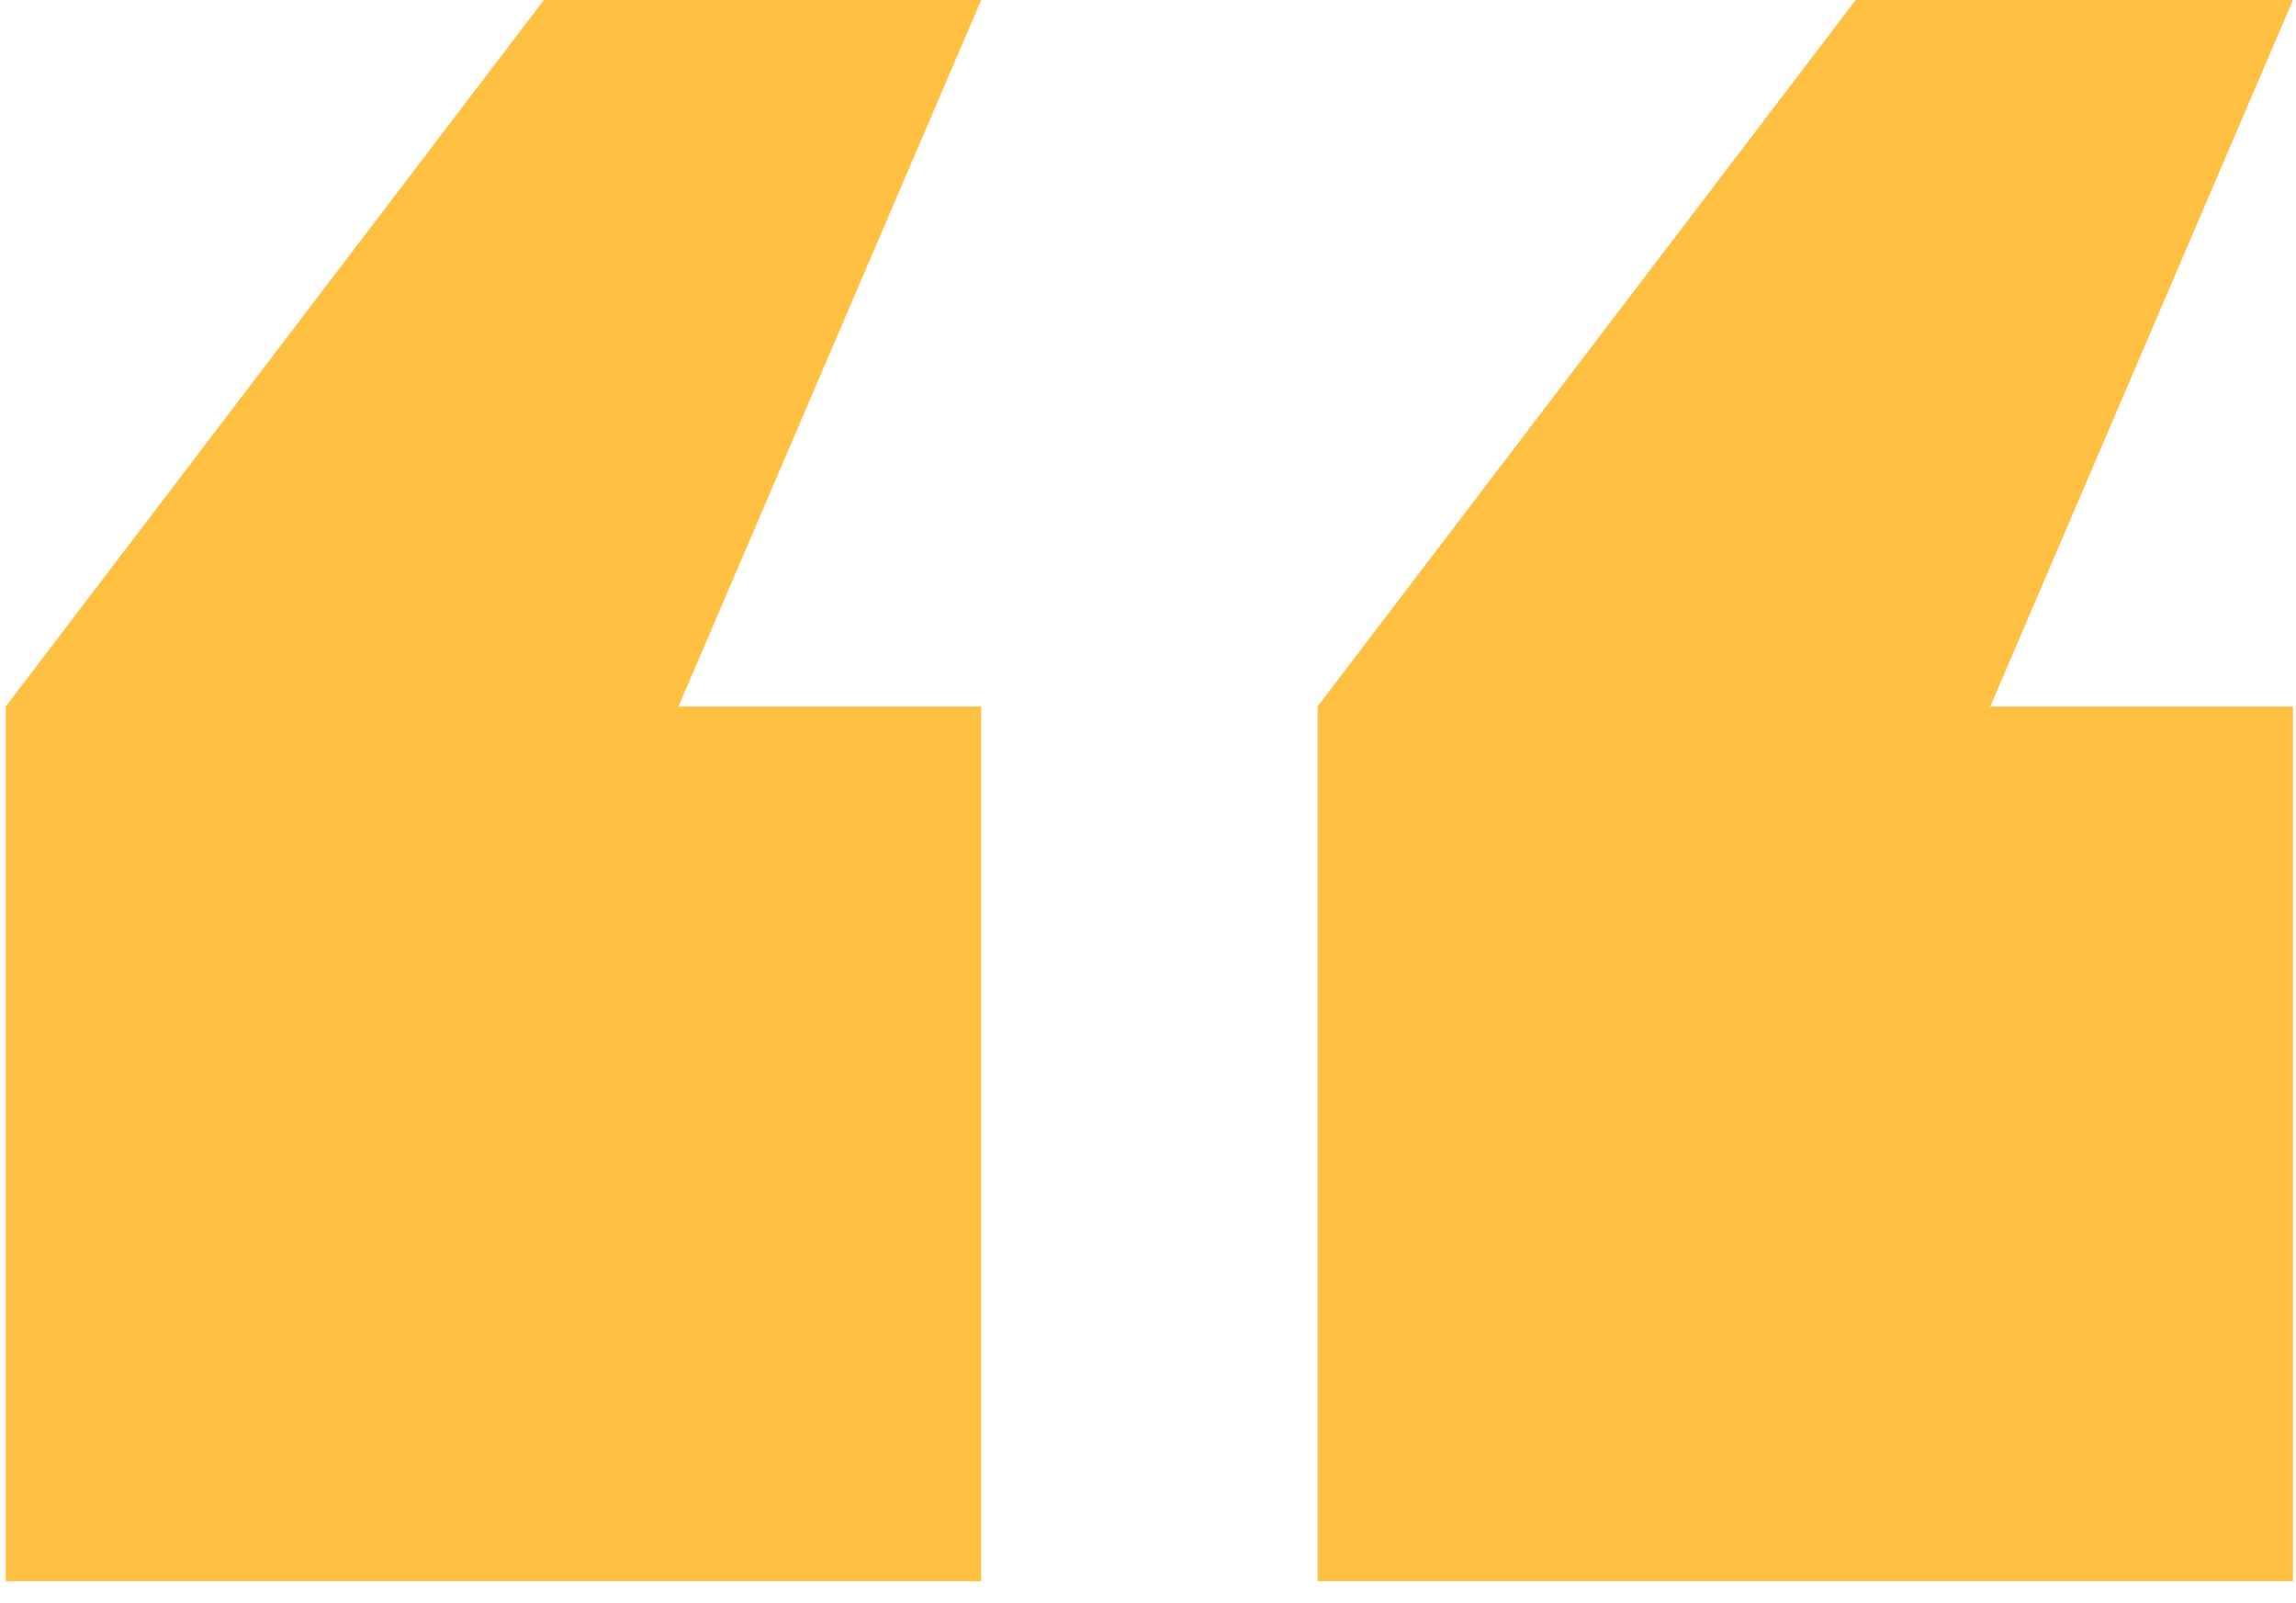
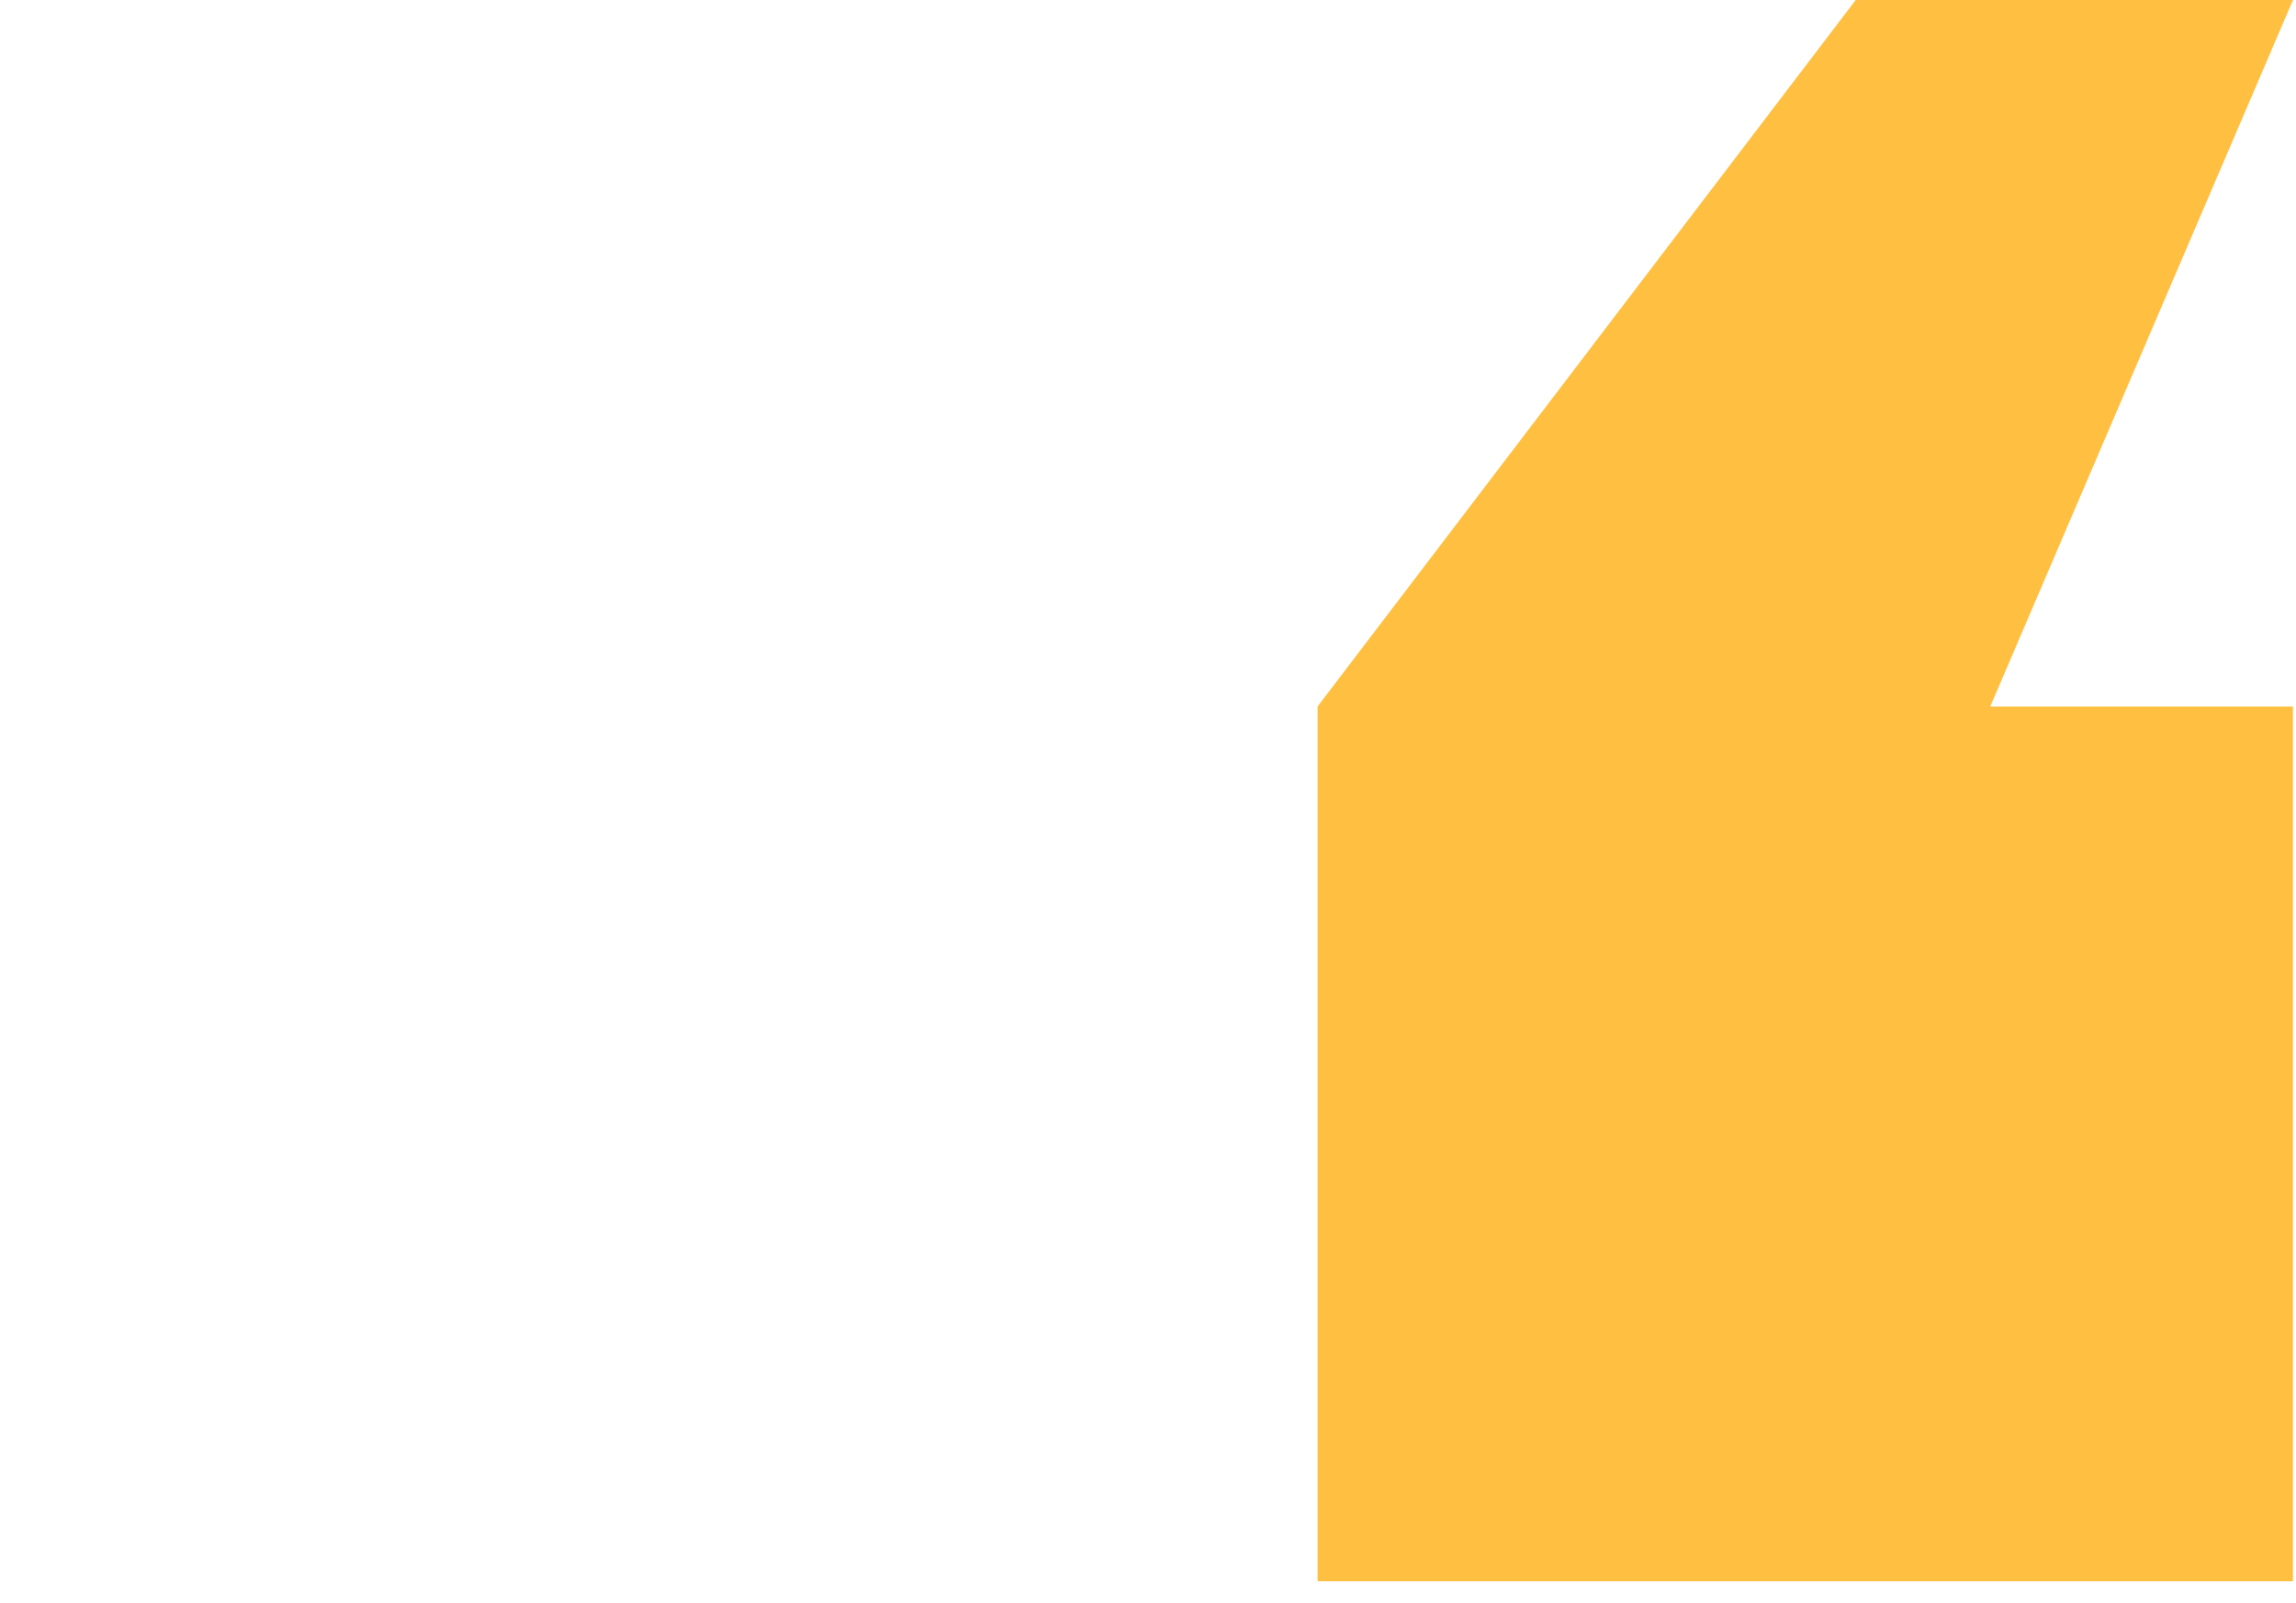
<svg xmlns="http://www.w3.org/2000/svg" width="53" height="37" viewBox="0 0 53 37" fill="none">
-   <path d="M22.649 0H12.555L0.133 16.305V36.491H22.649V16.305H15.661L22.649 0Z" fill="#FFBF40" />
  <path d="M52.93 0H42.837L30.414 16.305V36.491H52.93V16.305H45.942L52.93 0Z" fill="#FFBF40" />
</svg>